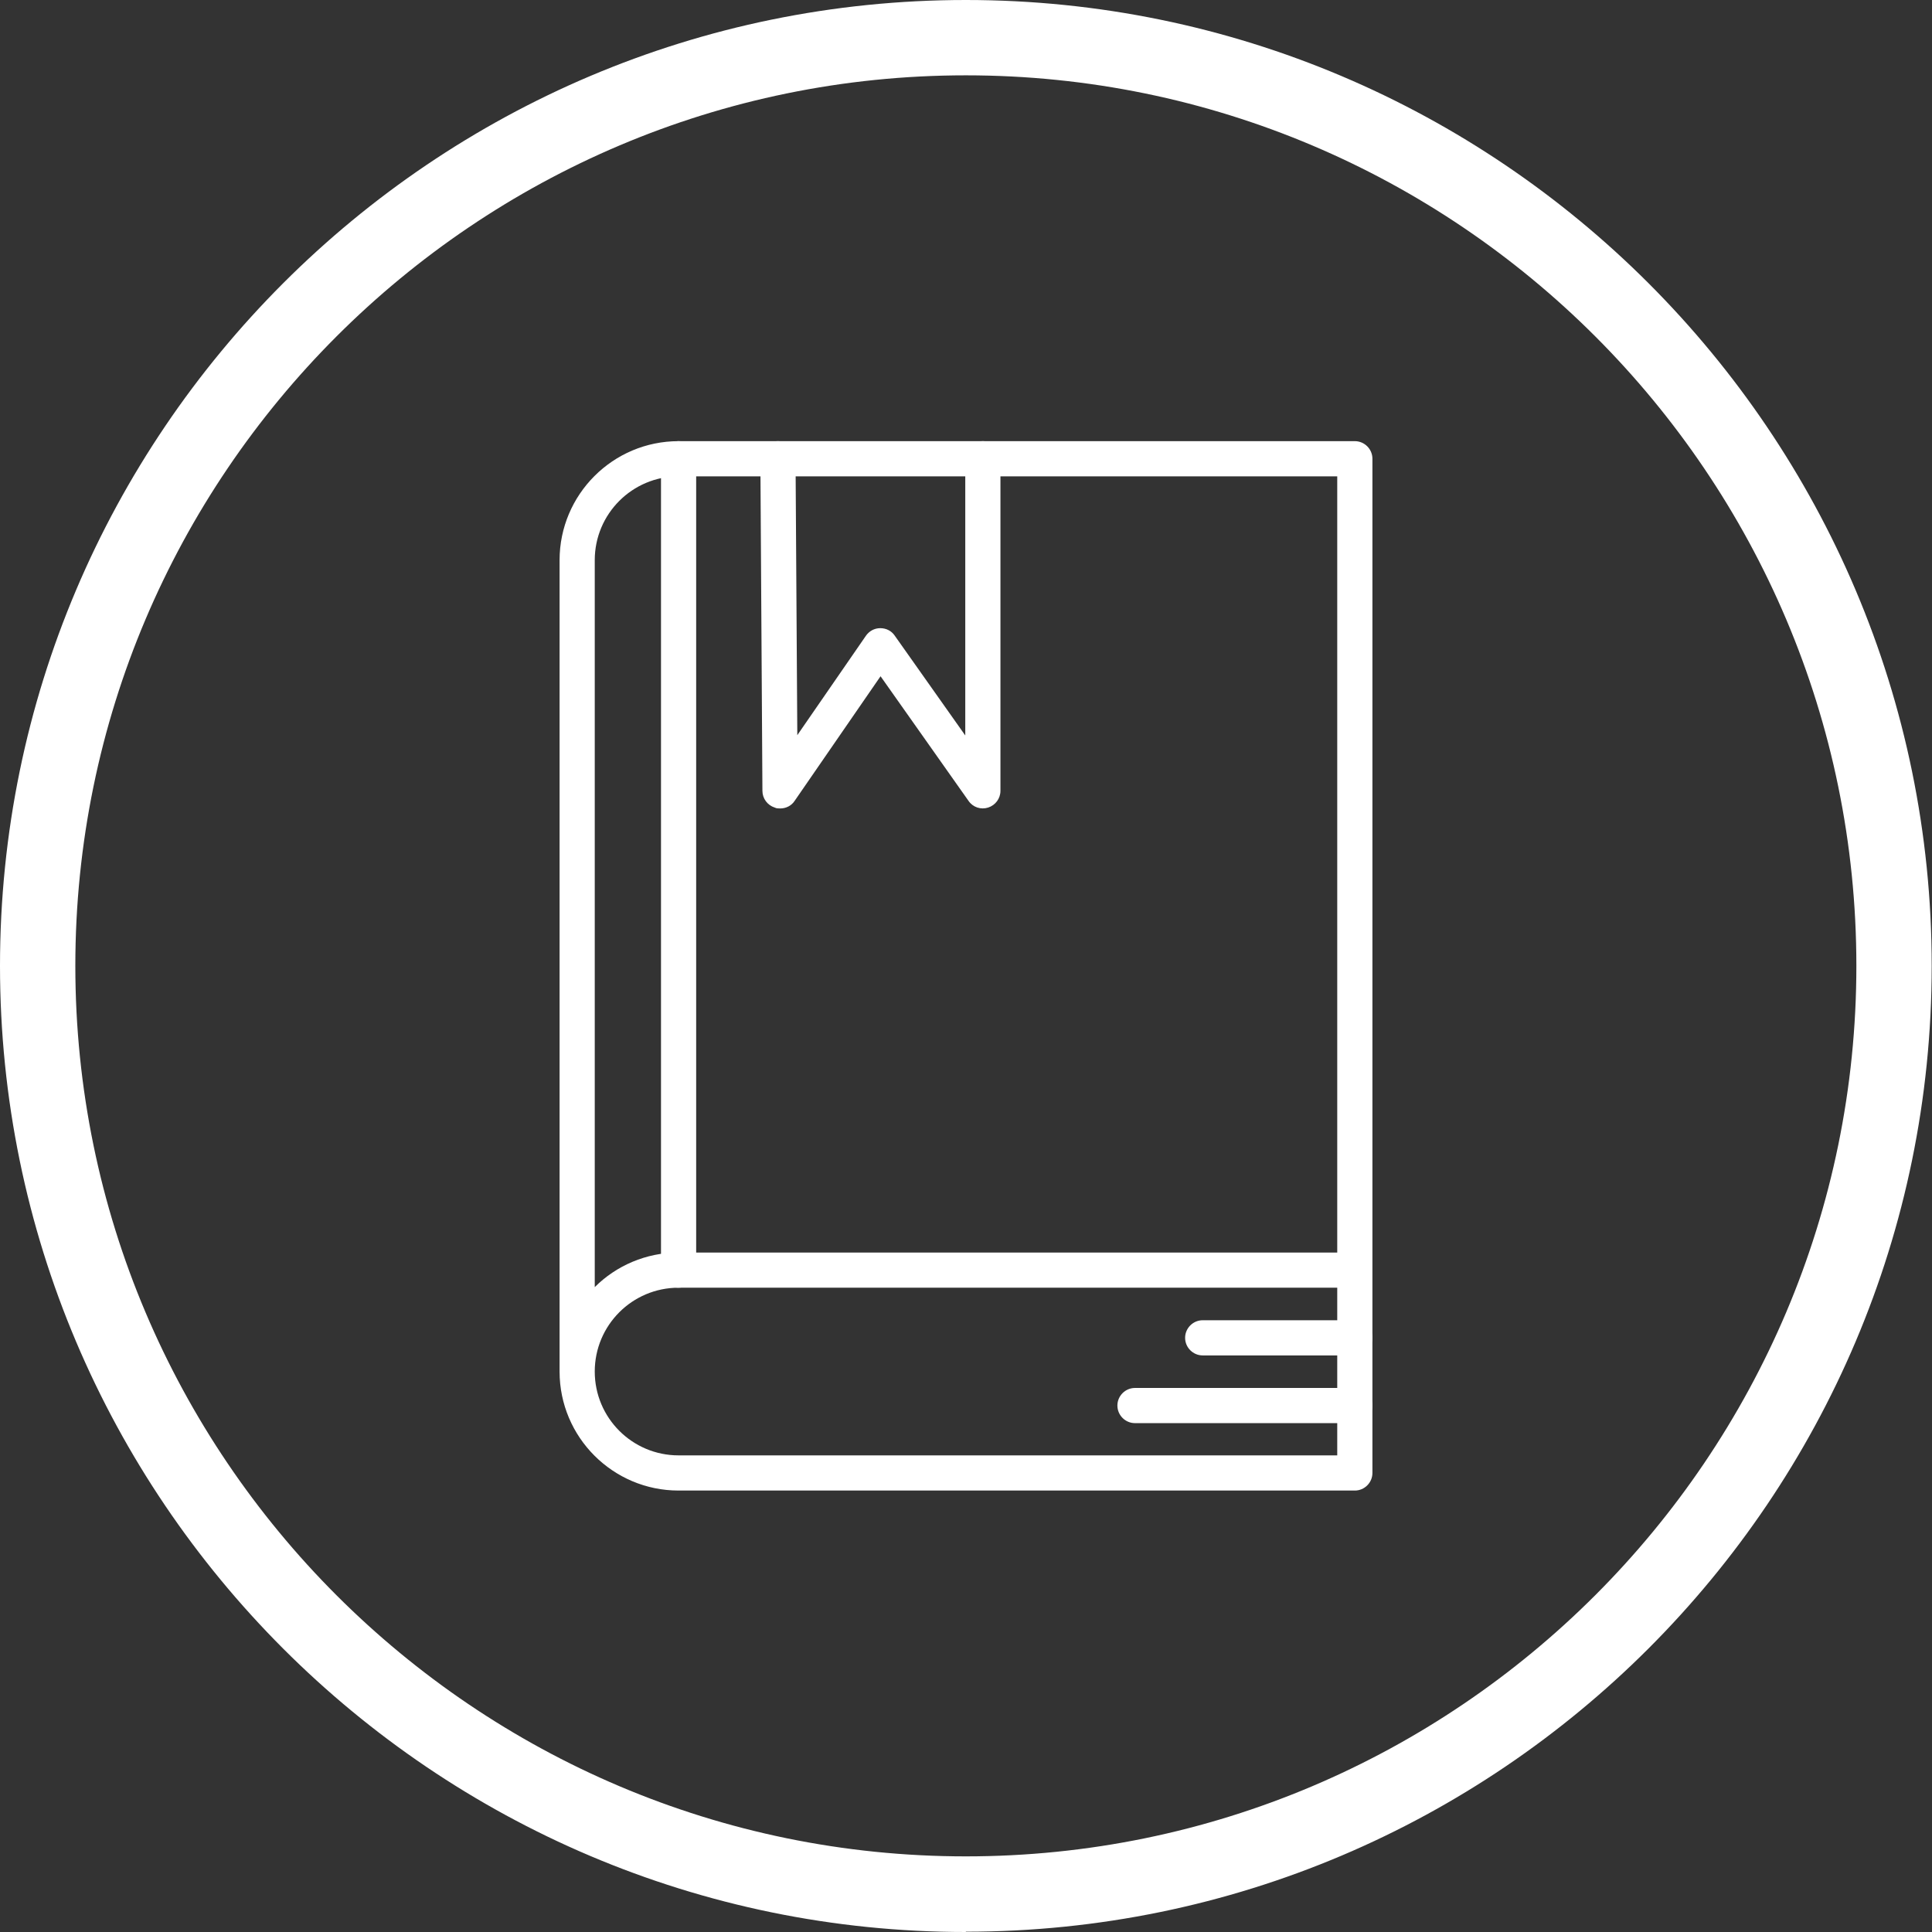
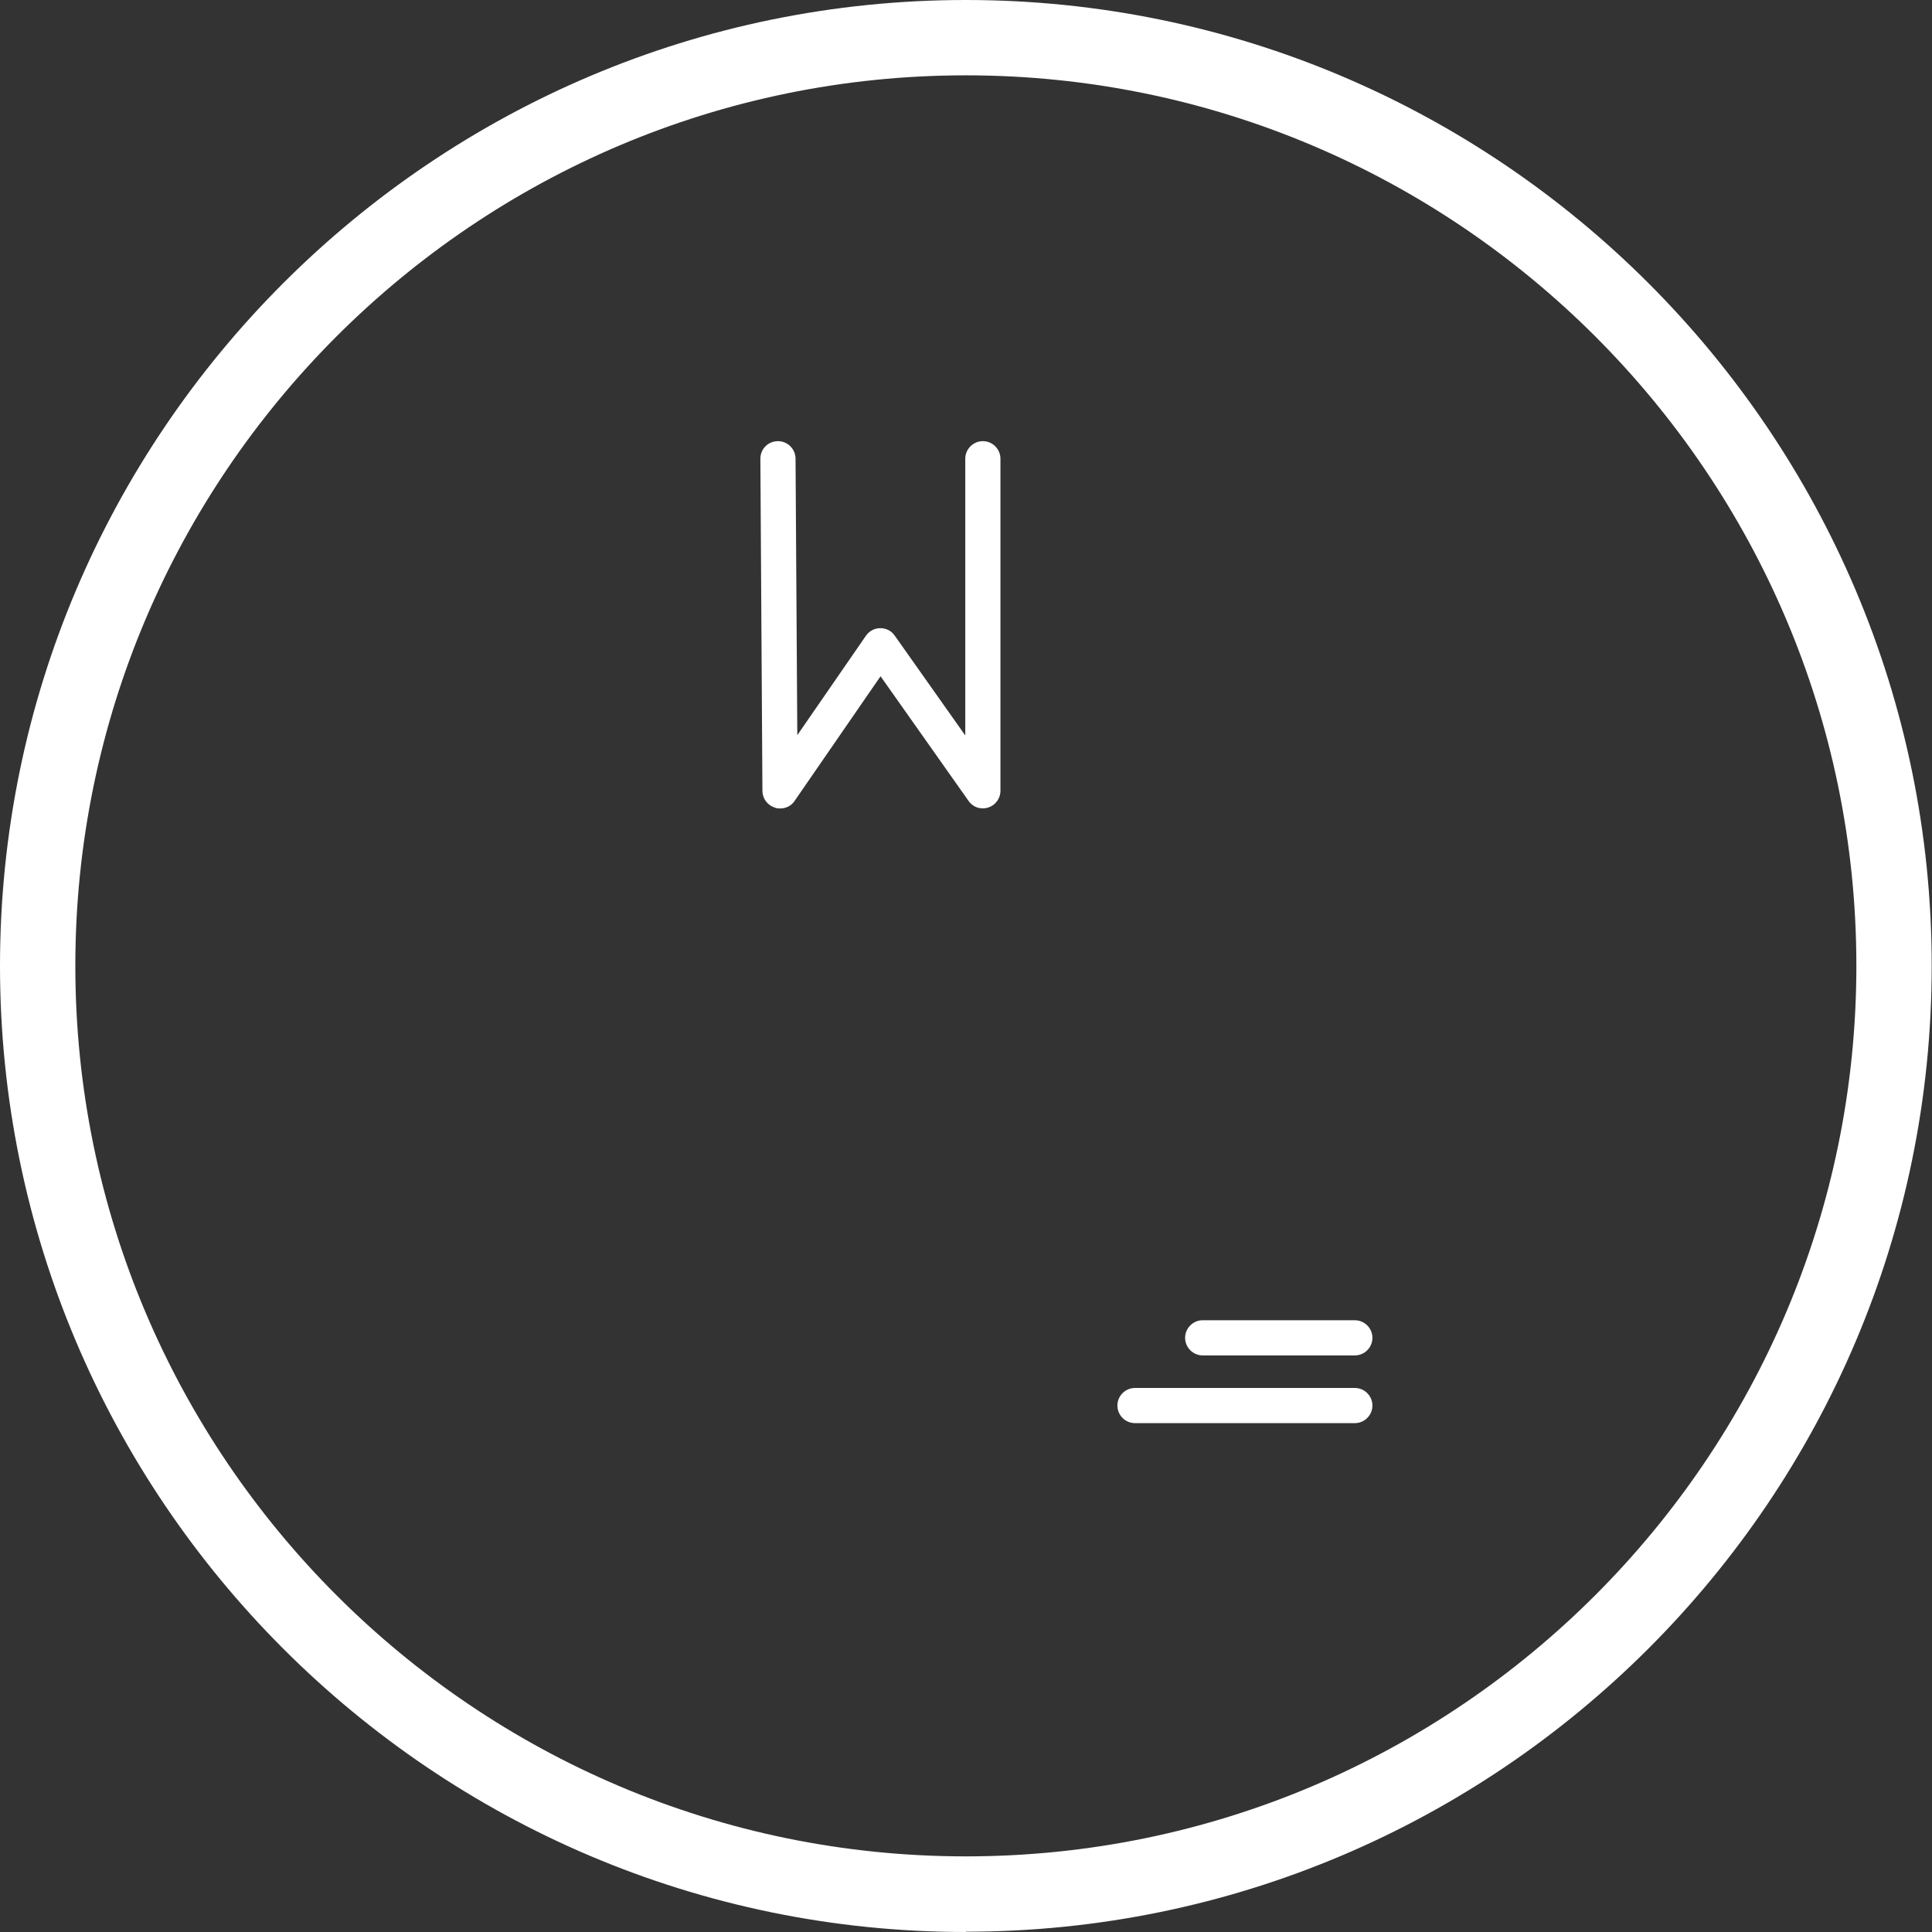
<svg xmlns="http://www.w3.org/2000/svg" id="Layer_2" viewBox="0 0 65.91 65.91">
  <rect x="0" y="0" width="65.91" height="65.91" fill="#333333" stroke="none" />
  <defs>
    <style>.cls-1{fill:#fff;stroke-width:0px;}</style>
  </defs>
  <g id="_페이지">
    <path class="cls-1" d="M32.95,65.91C14.78,65.91,0,51.12,0,32.95S14.78,0,32.95,0s32.95,14.78,32.95,32.95-14.78,32.95-32.95,32.95ZM32.95,2.57C16.2,2.57,2.57,16.2,2.57,32.95s13.63,30.38,30.38,30.38,30.38-13.63,30.38-30.38S49.71,2.57,32.95,2.57Z" />
-     <path class="cls-1" d="M46.22,50.85h-23.07c-2.24,0-4.06-1.82-4.06-4.06v-27.68c0-2.24,1.82-4.06,4.06-4.06h23.07c.33,0,.6.27.6.6v34.6c0,.33-.27.6-.6.6ZM20.29,46.79c0,1.58,1.28,2.86,2.86,2.86h22.47v-5.72h-22.47c-1.58,0-2.86,1.28-2.86,2.86ZM23.15,16.25c-1.58,0-2.86,1.28-2.86,2.86v24.8c.73-.73,1.75-1.18,2.86-1.18h22.47v-26.48h-22.47Z" />
-     <path class="cls-1" d="M23.15,43.93c-.33,0-.6-.27-.6-.6V15.65c0-.33.27-.6.6-.6s.6.27.6.6v27.68c0,.33-.27.6-.6.6Z" />
-     <path class="cls-1" d="M26.61,27.58c-.06,0-.12,0-.18-.03-.25-.08-.42-.31-.42-.57l-.07-11.33c0-.33.26-.6.6-.6h0c.33,0,.6.27.6.6l.06,9.43,2.34-3.39c.11-.16.29-.26.49-.26h0c.2,0,.38.09.49.25l2.41,3.41v-9.44c0-.33.27-.6.6-.6s.6.27.6.6v11.33c0,.26-.17.49-.42.57-.25.08-.52-.01-.67-.23l-3-4.25-2.93,4.25c-.11.17-.3.26-.49.26Z" />
+     <path class="cls-1" d="M26.61,27.58c-.06,0-.12,0-.18-.03-.25-.08-.42-.31-.42-.57l-.07-11.33c0-.33.26-.6.6-.6c.33,0,.6.27.6.6l.06,9.43,2.34-3.39c.11-.16.29-.26.49-.26h0c.2,0,.38.09.49.25l2.41,3.41v-9.44c0-.33.27-.6.6-.6s.6.27.6.6v11.33c0,.26-.17.49-.42.57-.25.08-.52-.01-.67-.23l-3-4.25-2.93,4.25c-.11.17-.3.26-.49.26Z" />
    <path class="cls-1" d="M46.22,48.55h-7.5c-.33,0-.6-.27-.6-.6s.27-.6.6-.6h7.5c.33,0,.6.27.6.6s-.27.6-.6.6Z" />
    <path class="cls-1" d="M46.22,46.24h-5.19c-.33,0-.6-.27-.6-.6s.27-.6.6-.6h5.19c.33,0,.6.27.6.6s-.27.6-.6.6Z" />
  </g>
</svg>